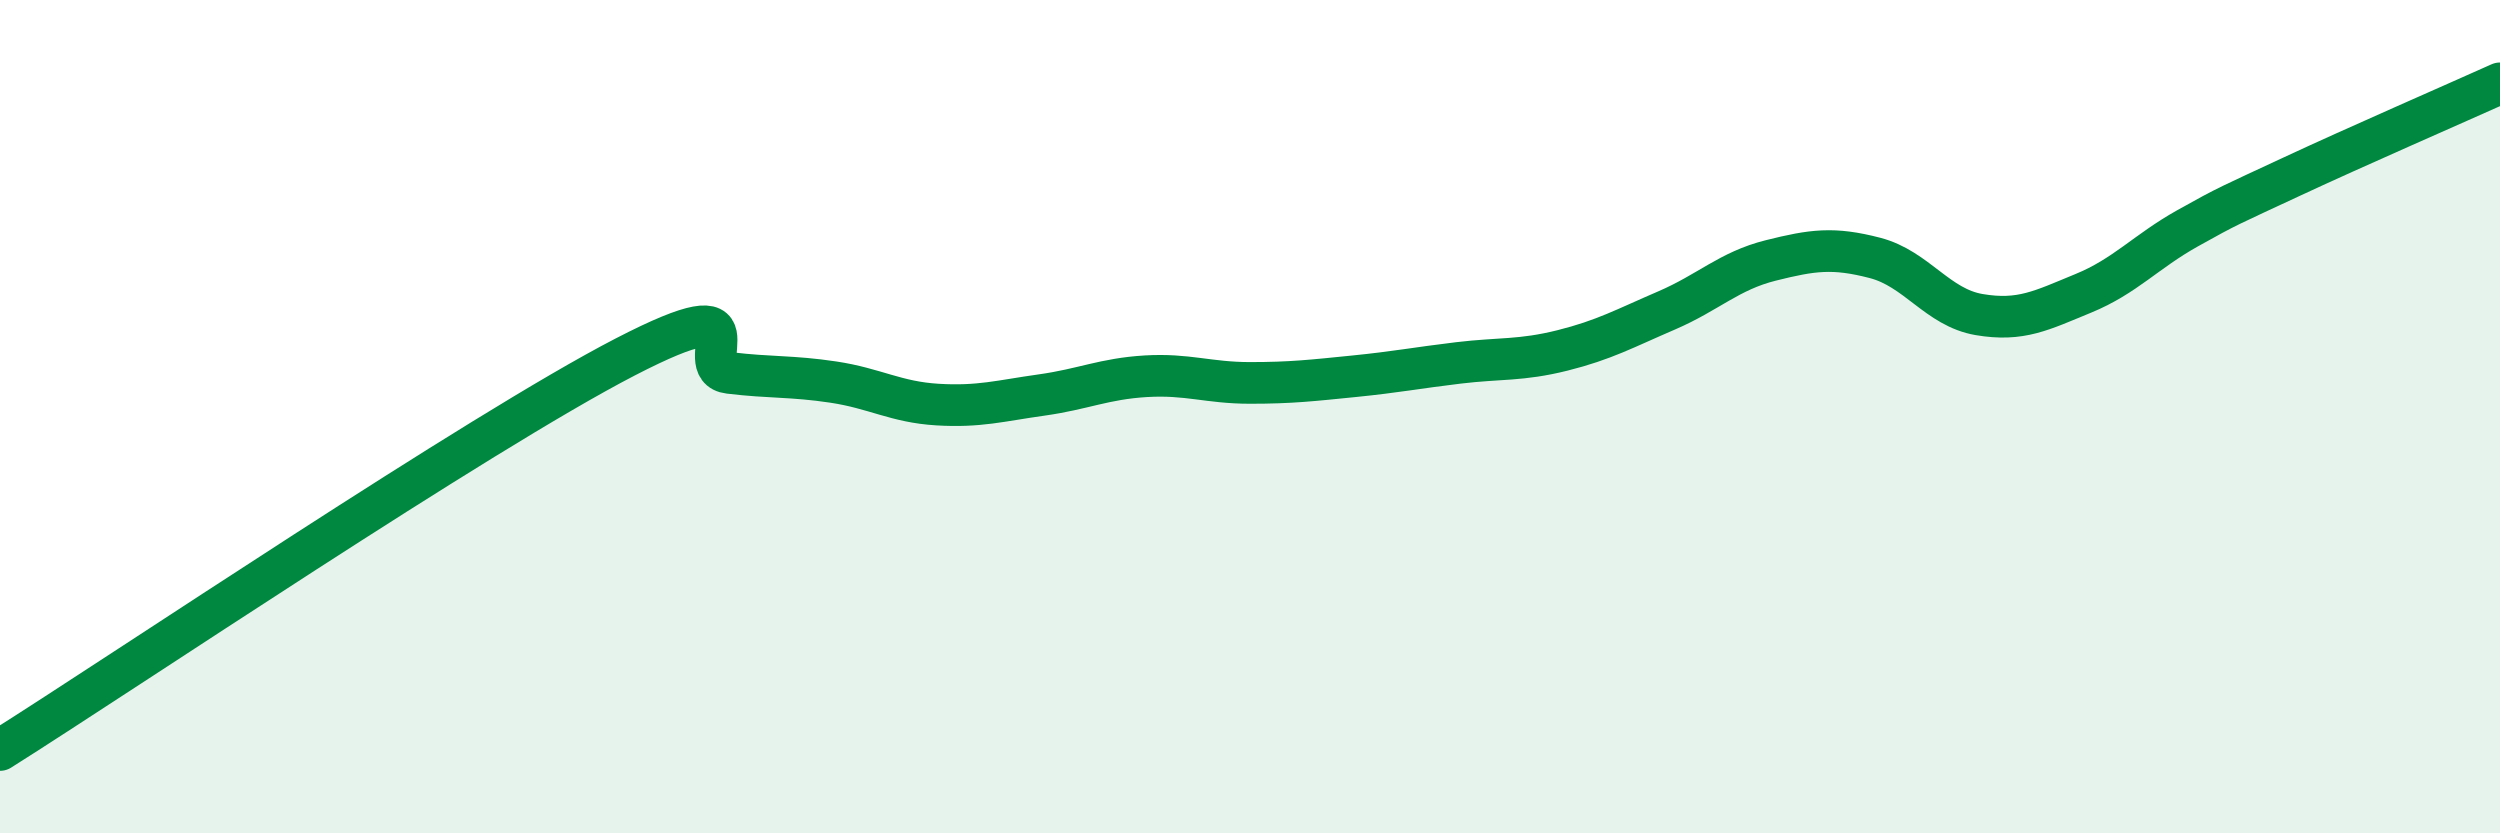
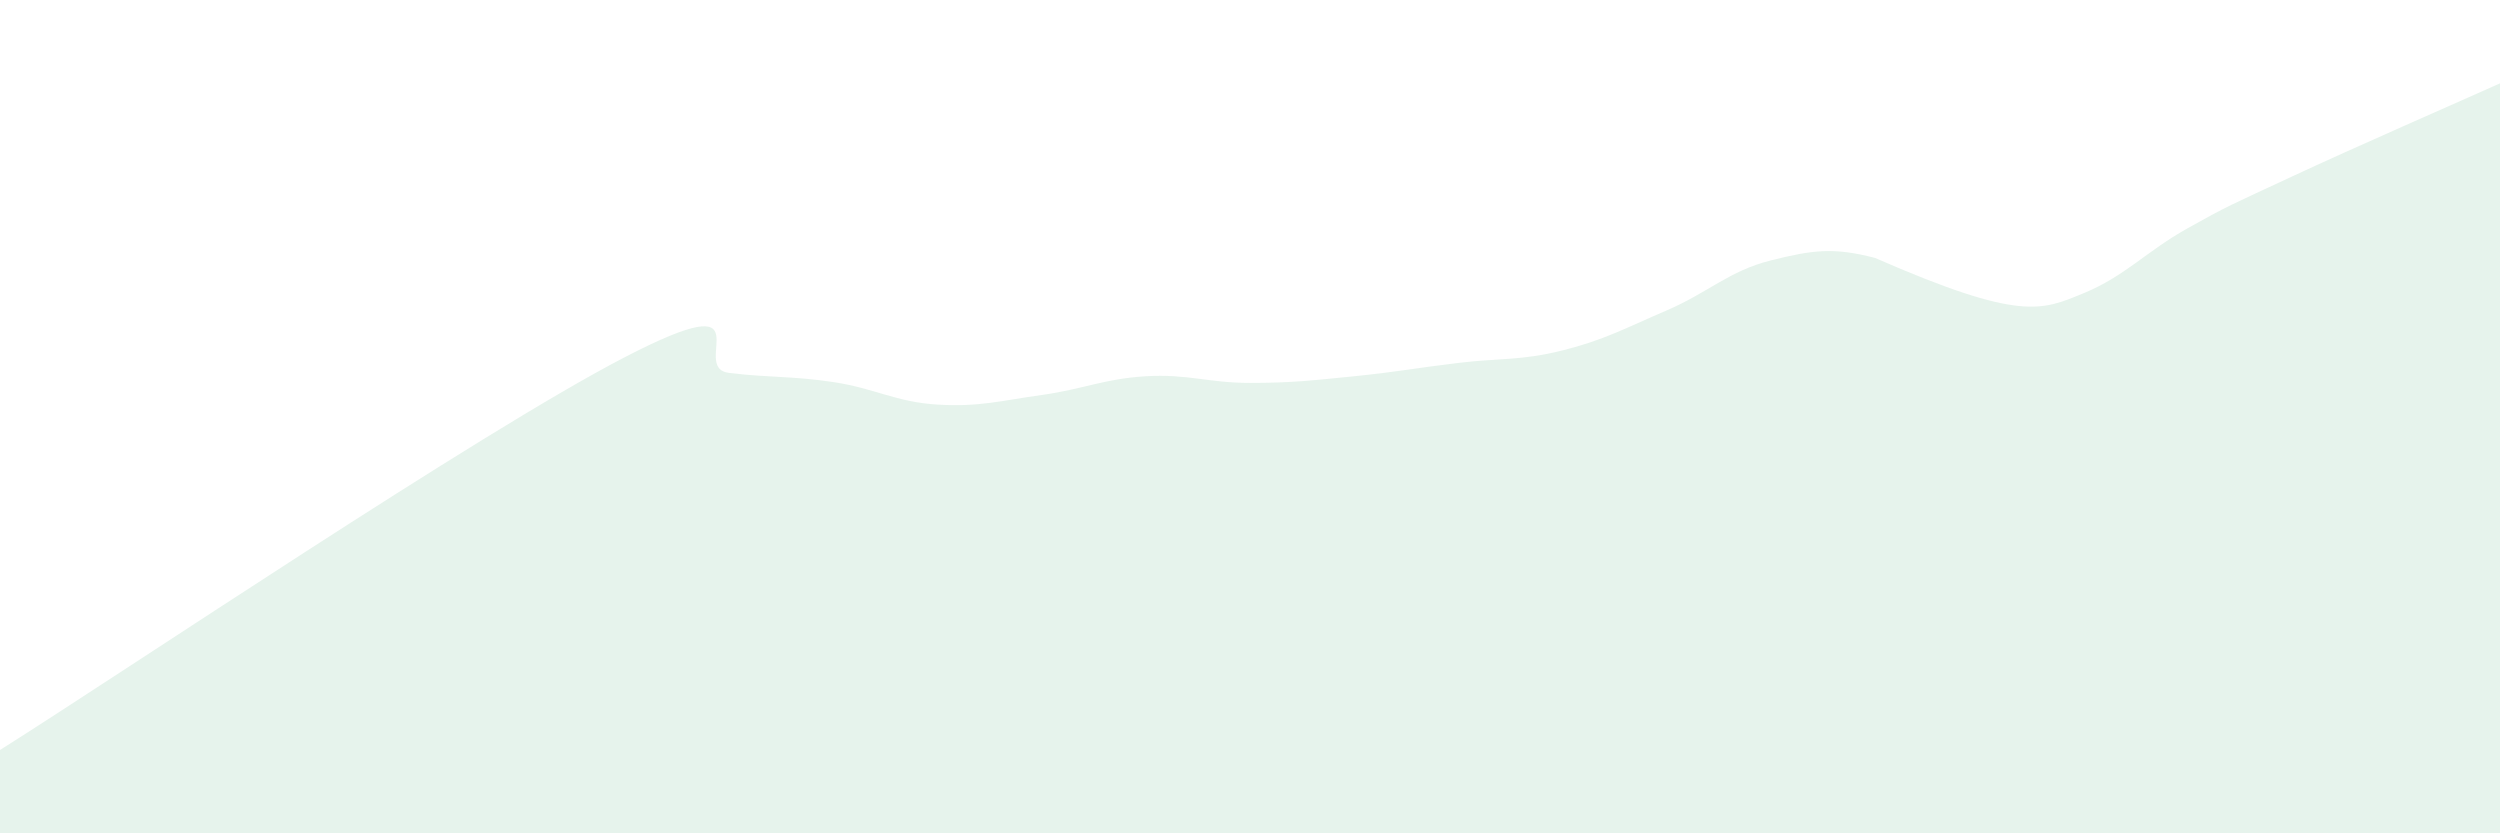
<svg xmlns="http://www.w3.org/2000/svg" width="60" height="20" viewBox="0 0 60 20">
-   <path d="M 0,18 C 3,16.11 11.5,10.38 15,8.57 C 18.5,6.76 16.5,8.83 17.5,8.95 C 18.5,9.07 19,9.02 20,9.17 C 21,9.32 21.5,9.65 22.5,9.71 C 23.5,9.77 24,9.62 25,9.48 C 26,9.34 26.5,9.09 27.5,9.03 C 28.5,8.97 29,9.19 30,9.19 C 31,9.19 31.5,9.13 32.5,9.03 C 33.5,8.93 34,8.83 35,8.71 C 36,8.59 36.5,8.66 37.5,8.41 C 38.5,8.16 39,7.88 40,7.45 C 41,7.02 41.5,6.5 42.5,6.25 C 43.5,6 44,5.93 45,6.19 C 46,6.45 46.5,7.38 47.5,7.55 C 48.5,7.72 49,7.45 50,7.04 C 51,6.63 51.5,6.04 52.5,5.48 C 53.5,4.92 53.5,4.94 55,4.24 C 56.5,3.54 59,2.45 60,2L60 20L0 20Z" fill="#008740" opacity="0.1" stroke-linecap="round" stroke-linejoin="round" />
-   <path d="M 0,18 C 3,16.11 11.5,10.38 15,8.57 C 18.5,6.76 16.5,8.83 17.5,8.95 C 18.5,9.07 19,9.02 20,9.17 C 21,9.32 21.5,9.65 22.5,9.71 C 23.5,9.77 24,9.62 25,9.48 C 26,9.34 26.5,9.09 27.5,9.03 C 28.5,8.97 29,9.19 30,9.19 C 31,9.19 31.5,9.13 32.5,9.03 C 33.5,8.93 34,8.83 35,8.71 C 36,8.59 36.5,8.66 37.5,8.41 C 38.5,8.16 39,7.88 40,7.45 C 41,7.02 41.5,6.5 42.5,6.25 C 43.5,6 44,5.93 45,6.19 C 46,6.45 46.5,7.38 47.5,7.55 C 48.5,7.72 49,7.45 50,7.04 C 51,6.63 51.5,6.04 52.5,5.48 C 53.5,4.92 53.5,4.94 55,4.24 C 56.5,3.54 59,2.45 60,2" stroke="#008740" stroke-width="1" fill="none" stroke-linecap="round" stroke-linejoin="round" />
+   <path d="M 0,18 C 3,16.11 11.5,10.38 15,8.57 C 18.5,6.76 16.5,8.83 17.5,8.95 C 18.5,9.07 19,9.02 20,9.17 C 21,9.32 21.5,9.65 22.5,9.71 C 23.5,9.77 24,9.62 25,9.48 C 26,9.34 26.5,9.09 27.5,9.03 C 28.5,8.97 29,9.19 30,9.19 C 31,9.19 31.5,9.13 32.5,9.03 C 33.5,8.93 34,8.83 35,8.71 C 36,8.59 36.5,8.66 37.5,8.41 C 38.5,8.16 39,7.88 40,7.45 C 41,7.02 41.5,6.5 42.5,6.25 C 43.5,6 44,5.93 45,6.19 C 48.5,7.72 49,7.45 50,7.04 C 51,6.63 51.5,6.04 52.5,5.48 C 53.5,4.92 53.5,4.94 55,4.24 C 56.5,3.54 59,2.45 60,2L60 20L0 20Z" fill="#008740" opacity="0.1" stroke-linecap="round" stroke-linejoin="round" />
</svg>